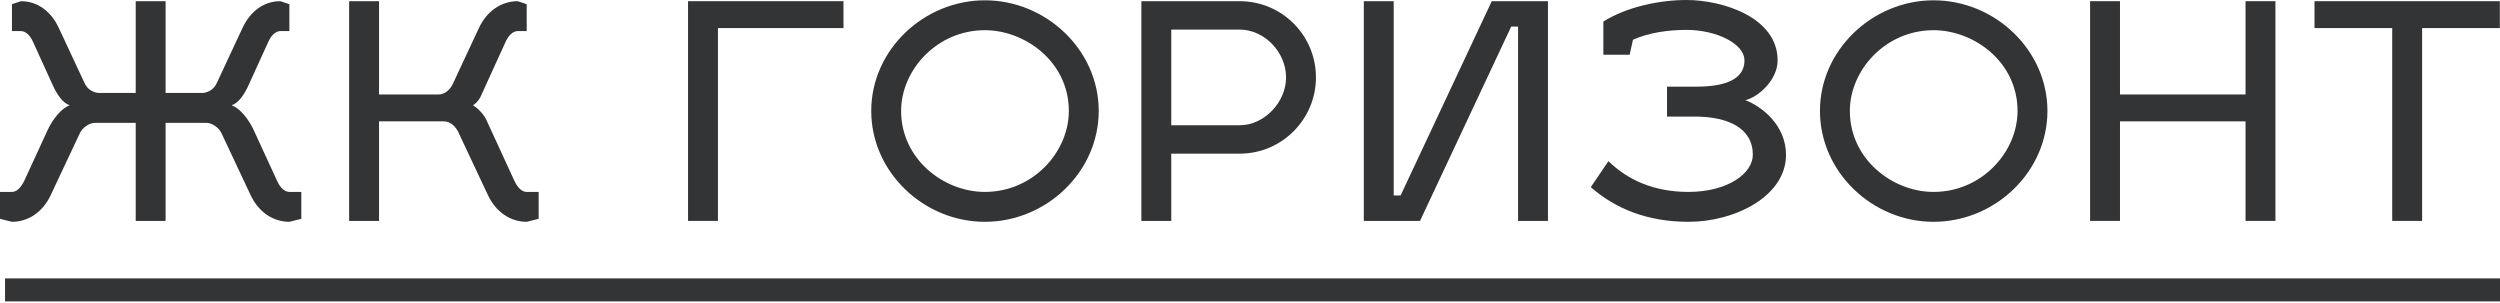
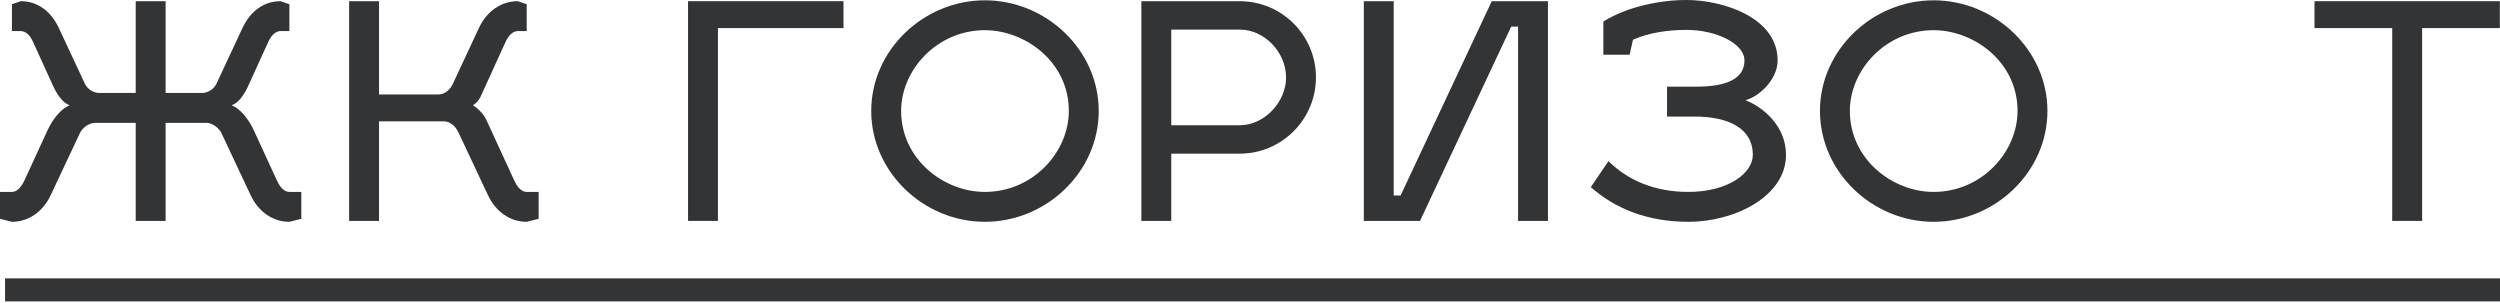
<svg xmlns="http://www.w3.org/2000/svg" width="231" height="28" viewBox="0 0 231 28" fill="none">
  <path d="M5.441 2.596L7.789 7.624C8.065 8.314 8.728 8.59 9.17 8.59H12.54V0.11H15.302V8.59H18.672C19.114 8.59 19.777 8.314 20.053 7.624L22.401 2.596C23.147 0.994 24.417 0.11 25.909 0.11L26.738 0.387V2.873H25.909C25.495 2.873 25.08 3.232 24.804 3.839L22.953 7.9C22.594 8.701 22.042 9.529 21.407 9.723C22.18 10.027 22.981 10.993 23.478 12.098L25.577 16.656C25.881 17.346 26.296 17.733 26.738 17.733H27.842V20.219L26.738 20.495C25.246 20.495 23.892 19.611 23.147 18.009L20.523 12.43C20.247 11.739 19.528 11.352 19.086 11.352H15.302V20.412H12.54V11.352H8.756C8.314 11.352 7.596 11.739 7.32 12.43L4.696 18.009C3.95 19.611 2.596 20.495 1.105 20.495L0 20.219V17.733H1.105C1.547 17.733 1.933 17.346 2.265 16.656L4.364 12.098C4.861 10.993 5.662 10.027 6.436 9.723C5.801 9.529 5.248 8.701 4.889 7.9L3.038 3.839C2.762 3.232 2.348 2.873 1.933 2.873H1.105V0.387L1.933 0.11C3.425 0.11 4.696 0.994 5.441 2.596Z" fill="#333436" />
  <path d="M49.772 17.733V20.219L48.667 20.495C47.175 20.495 45.822 19.611 45.076 18.009L42.452 12.43C42.176 11.739 41.651 11.214 41.016 11.214H35.022V20.412H32.26V0.11H35.022V8.728H40.519C41.071 8.728 41.623 8.314 41.9 7.624L44.248 2.596C44.993 0.994 46.347 0.11 47.838 0.11L48.667 0.387V2.873H47.838C47.396 2.873 46.982 3.259 46.678 3.95L44.386 8.977C44.22 9.308 43.916 9.612 43.695 9.723C44.082 9.944 44.69 10.524 44.938 11.076L47.507 16.656C47.811 17.346 48.225 17.733 48.667 17.733H49.772Z" fill="#333436" />
  <path d="M63.575 0.11H77.938V2.596H66.337V20.412H63.575V0.11Z" fill="#333436" />
  <path d="M90.998 2.79C86.579 2.79 83.264 6.463 83.264 10.248C83.264 14.695 87.187 17.733 90.998 17.733C95.473 17.733 98.76 14.032 98.76 10.248C98.76 5.718 94.727 2.79 90.998 2.79ZM90.998 0.028C96.661 0.028 101.522 4.613 101.522 10.248C101.522 15.91 96.661 20.495 90.998 20.495C85.364 20.495 80.502 15.91 80.502 10.248C80.502 4.613 85.364 0.028 90.998 0.028Z" fill="#333436" />
  <path d="M105.463 20.412V0.11H114.551C118.445 0.11 121.594 3.259 121.594 7.154C121.594 11.021 118.445 14.197 114.551 14.197H108.225V20.412H105.463ZM114.551 2.735H108.225V11.573H114.551C116.815 11.573 118.832 9.447 118.832 7.154C118.832 4.834 116.843 2.735 114.551 2.735Z" fill="#333436" />
  <path d="M139.634 2.458L131.209 20.412H126.016V0.11H128.778V18.064H129.414L137.838 0.11H143.031V20.412H140.269V2.458H139.634Z" fill="#333436" />
  <path d="M155.829 0C159.226 0 164.253 1.63 164.253 5.58C164.253 7.43 162.403 9.005 161.27 9.253C162.845 9.861 165.027 11.601 165.027 14.308C165.027 18.12 160.331 20.495 156.022 20.495C152.21 20.495 149.255 19.28 146.99 17.291L148.62 14.888C150.415 16.656 152.873 17.733 155.995 17.733C159.696 17.733 161.961 15.993 161.961 14.308C161.961 11.85 159.696 10.772 156.602 10.772H154.033V8.01H156.657C158.591 8.01 161.187 7.706 161.187 5.58C161.187 4.033 158.591 2.762 155.829 2.762C154.172 2.762 152.349 3.011 150.885 3.674L150.581 5.055H148.15V1.989C150.36 0.608 153.398 0 155.829 0Z" fill="#333436" />
  <path d="M178.66 2.79C174.24 2.79 170.926 6.463 170.926 10.248C170.926 14.695 174.848 17.733 178.66 17.733C183.134 17.733 186.421 14.032 186.421 10.248C186.421 5.718 182.389 2.79 178.66 2.79ZM178.66 0.028C184.322 0.028 189.183 4.613 189.183 10.248C189.183 15.91 184.322 20.495 178.66 20.495C173.025 20.495 168.164 15.91 168.164 10.248C168.164 4.613 173.025 0.028 178.66 0.028Z" fill="#333436" />
-   <path d="M195.887 8.728H207.488V0.11H210.25V20.412H207.488V11.214H195.887V20.412H193.124V0.11H195.887V8.728Z" fill="#333436" />
  <path d="M223.804 2.596V20.412H221.041V2.596H213.86V0.11H230.985V2.596H223.804Z" fill="#333436" />
  <path d="M231 25.724V27.849H0.467V25.724H231Z" fill="#333436" />
</svg>